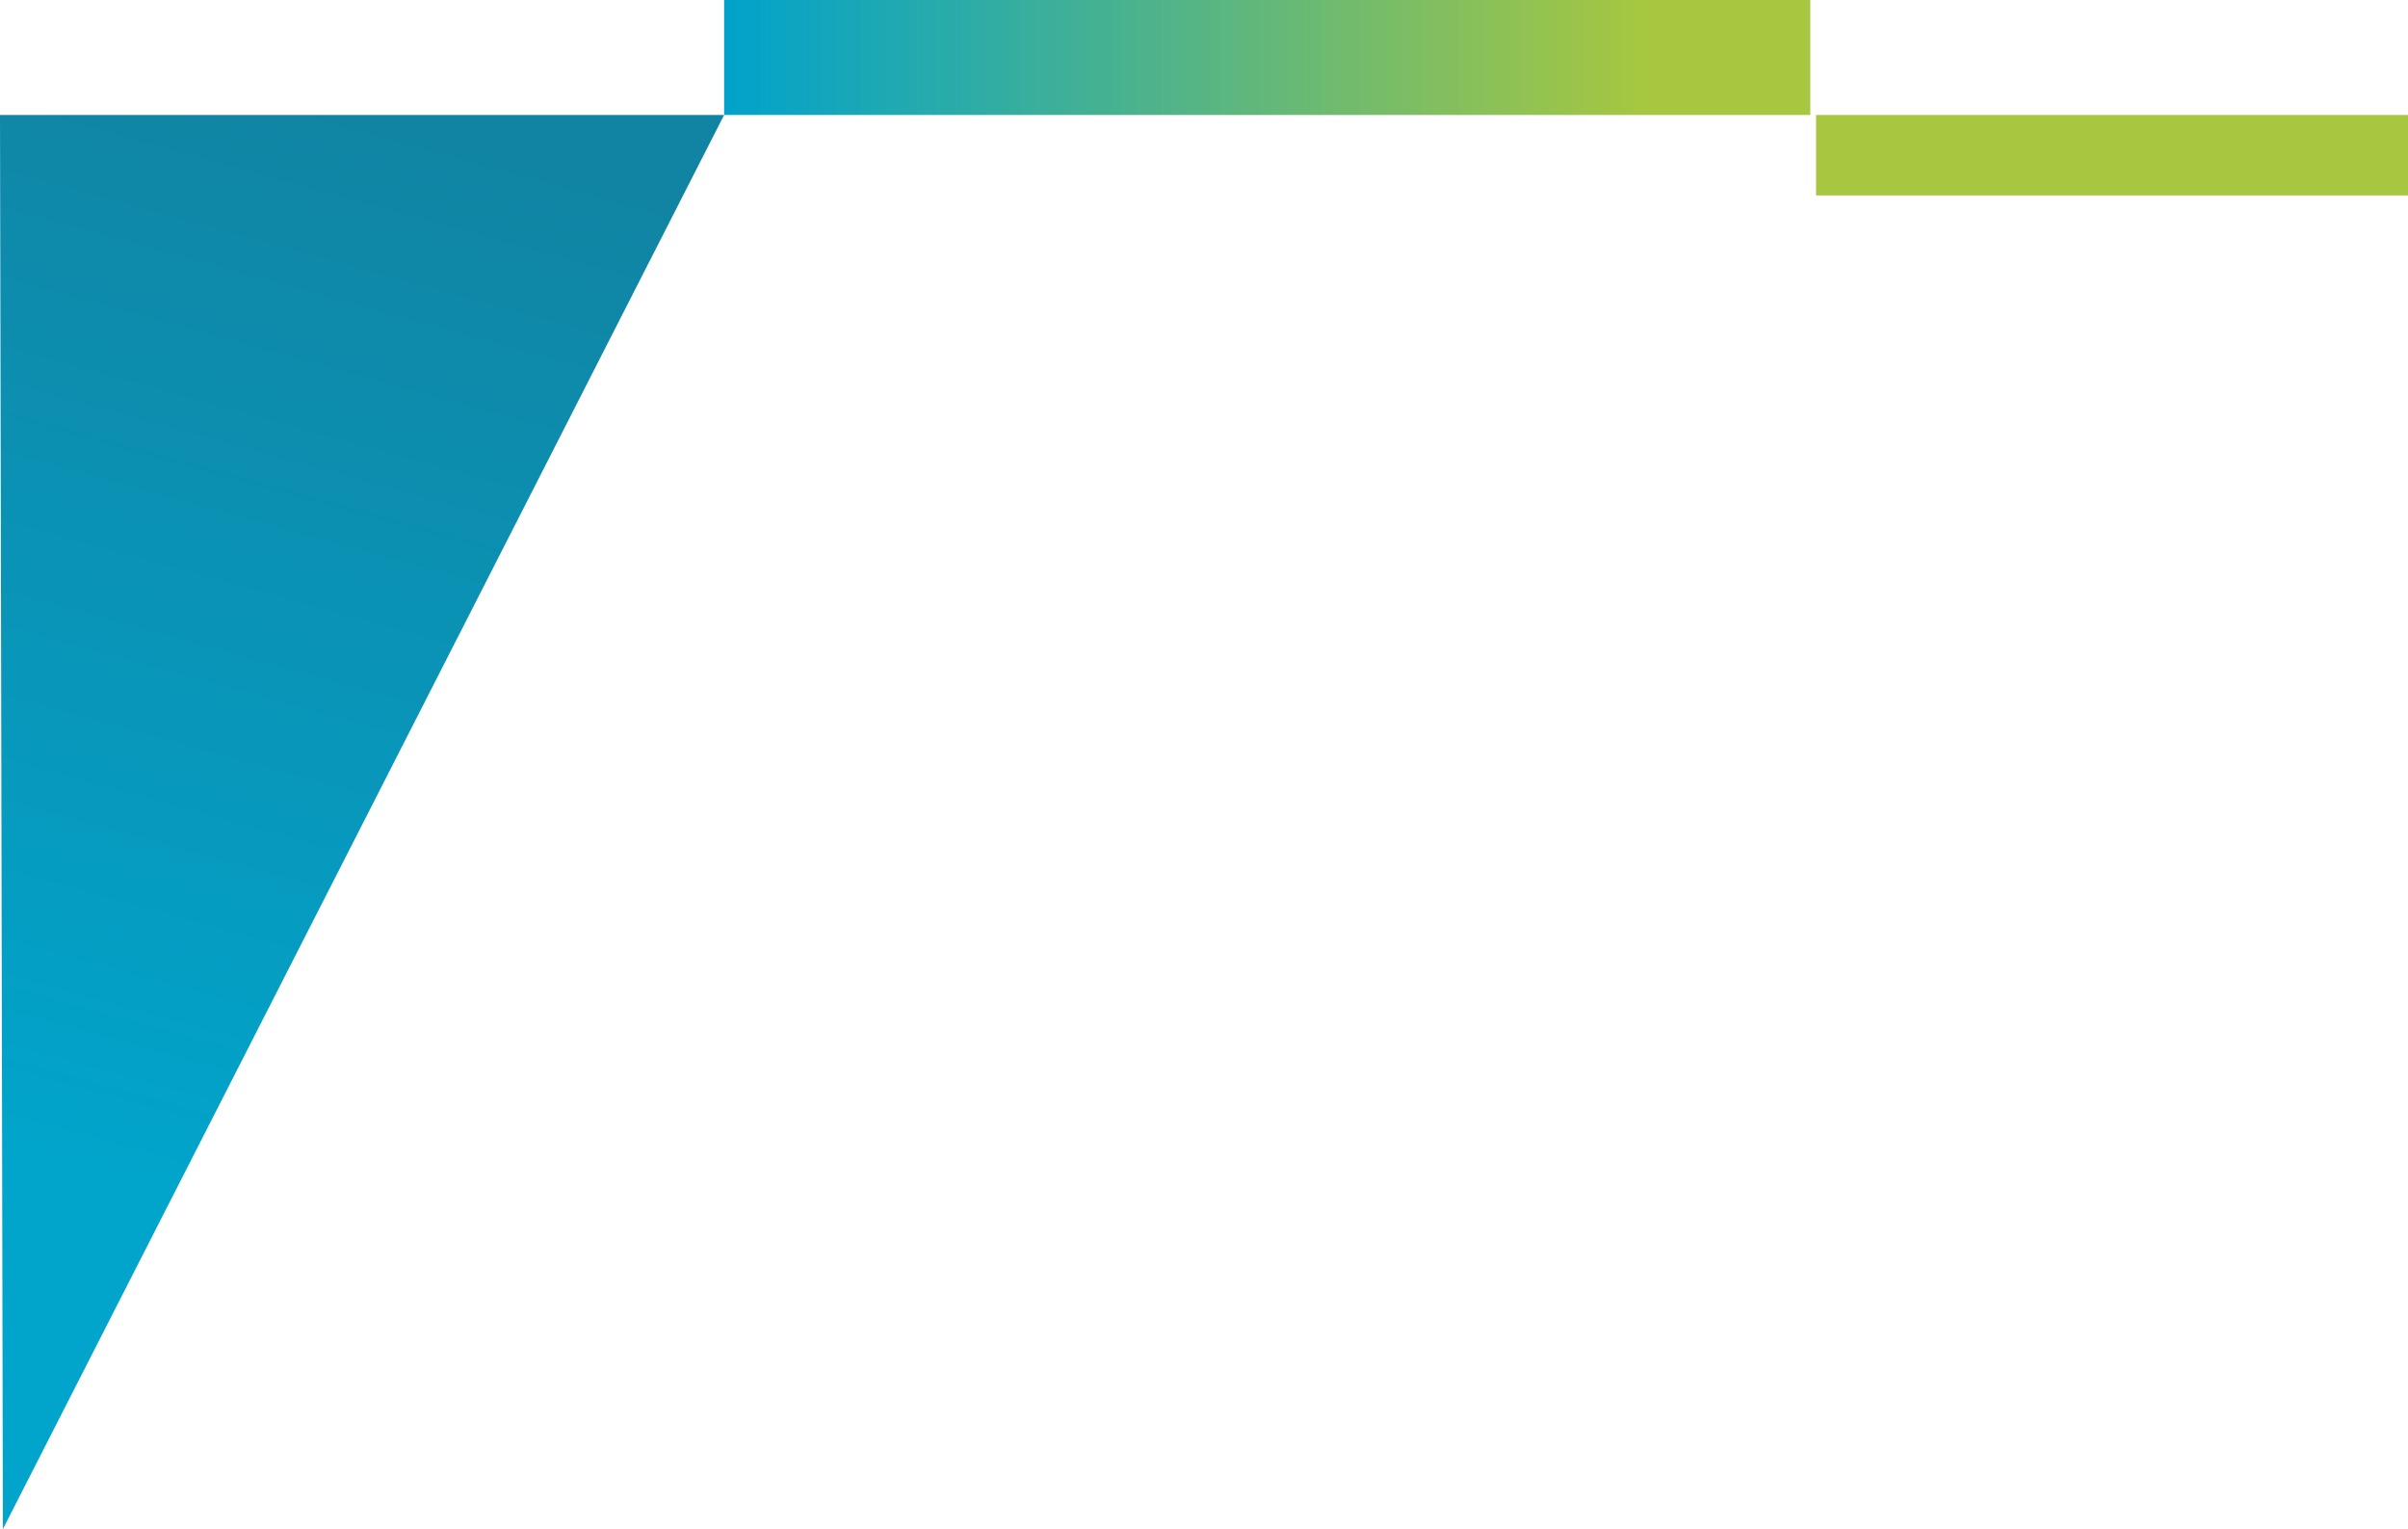
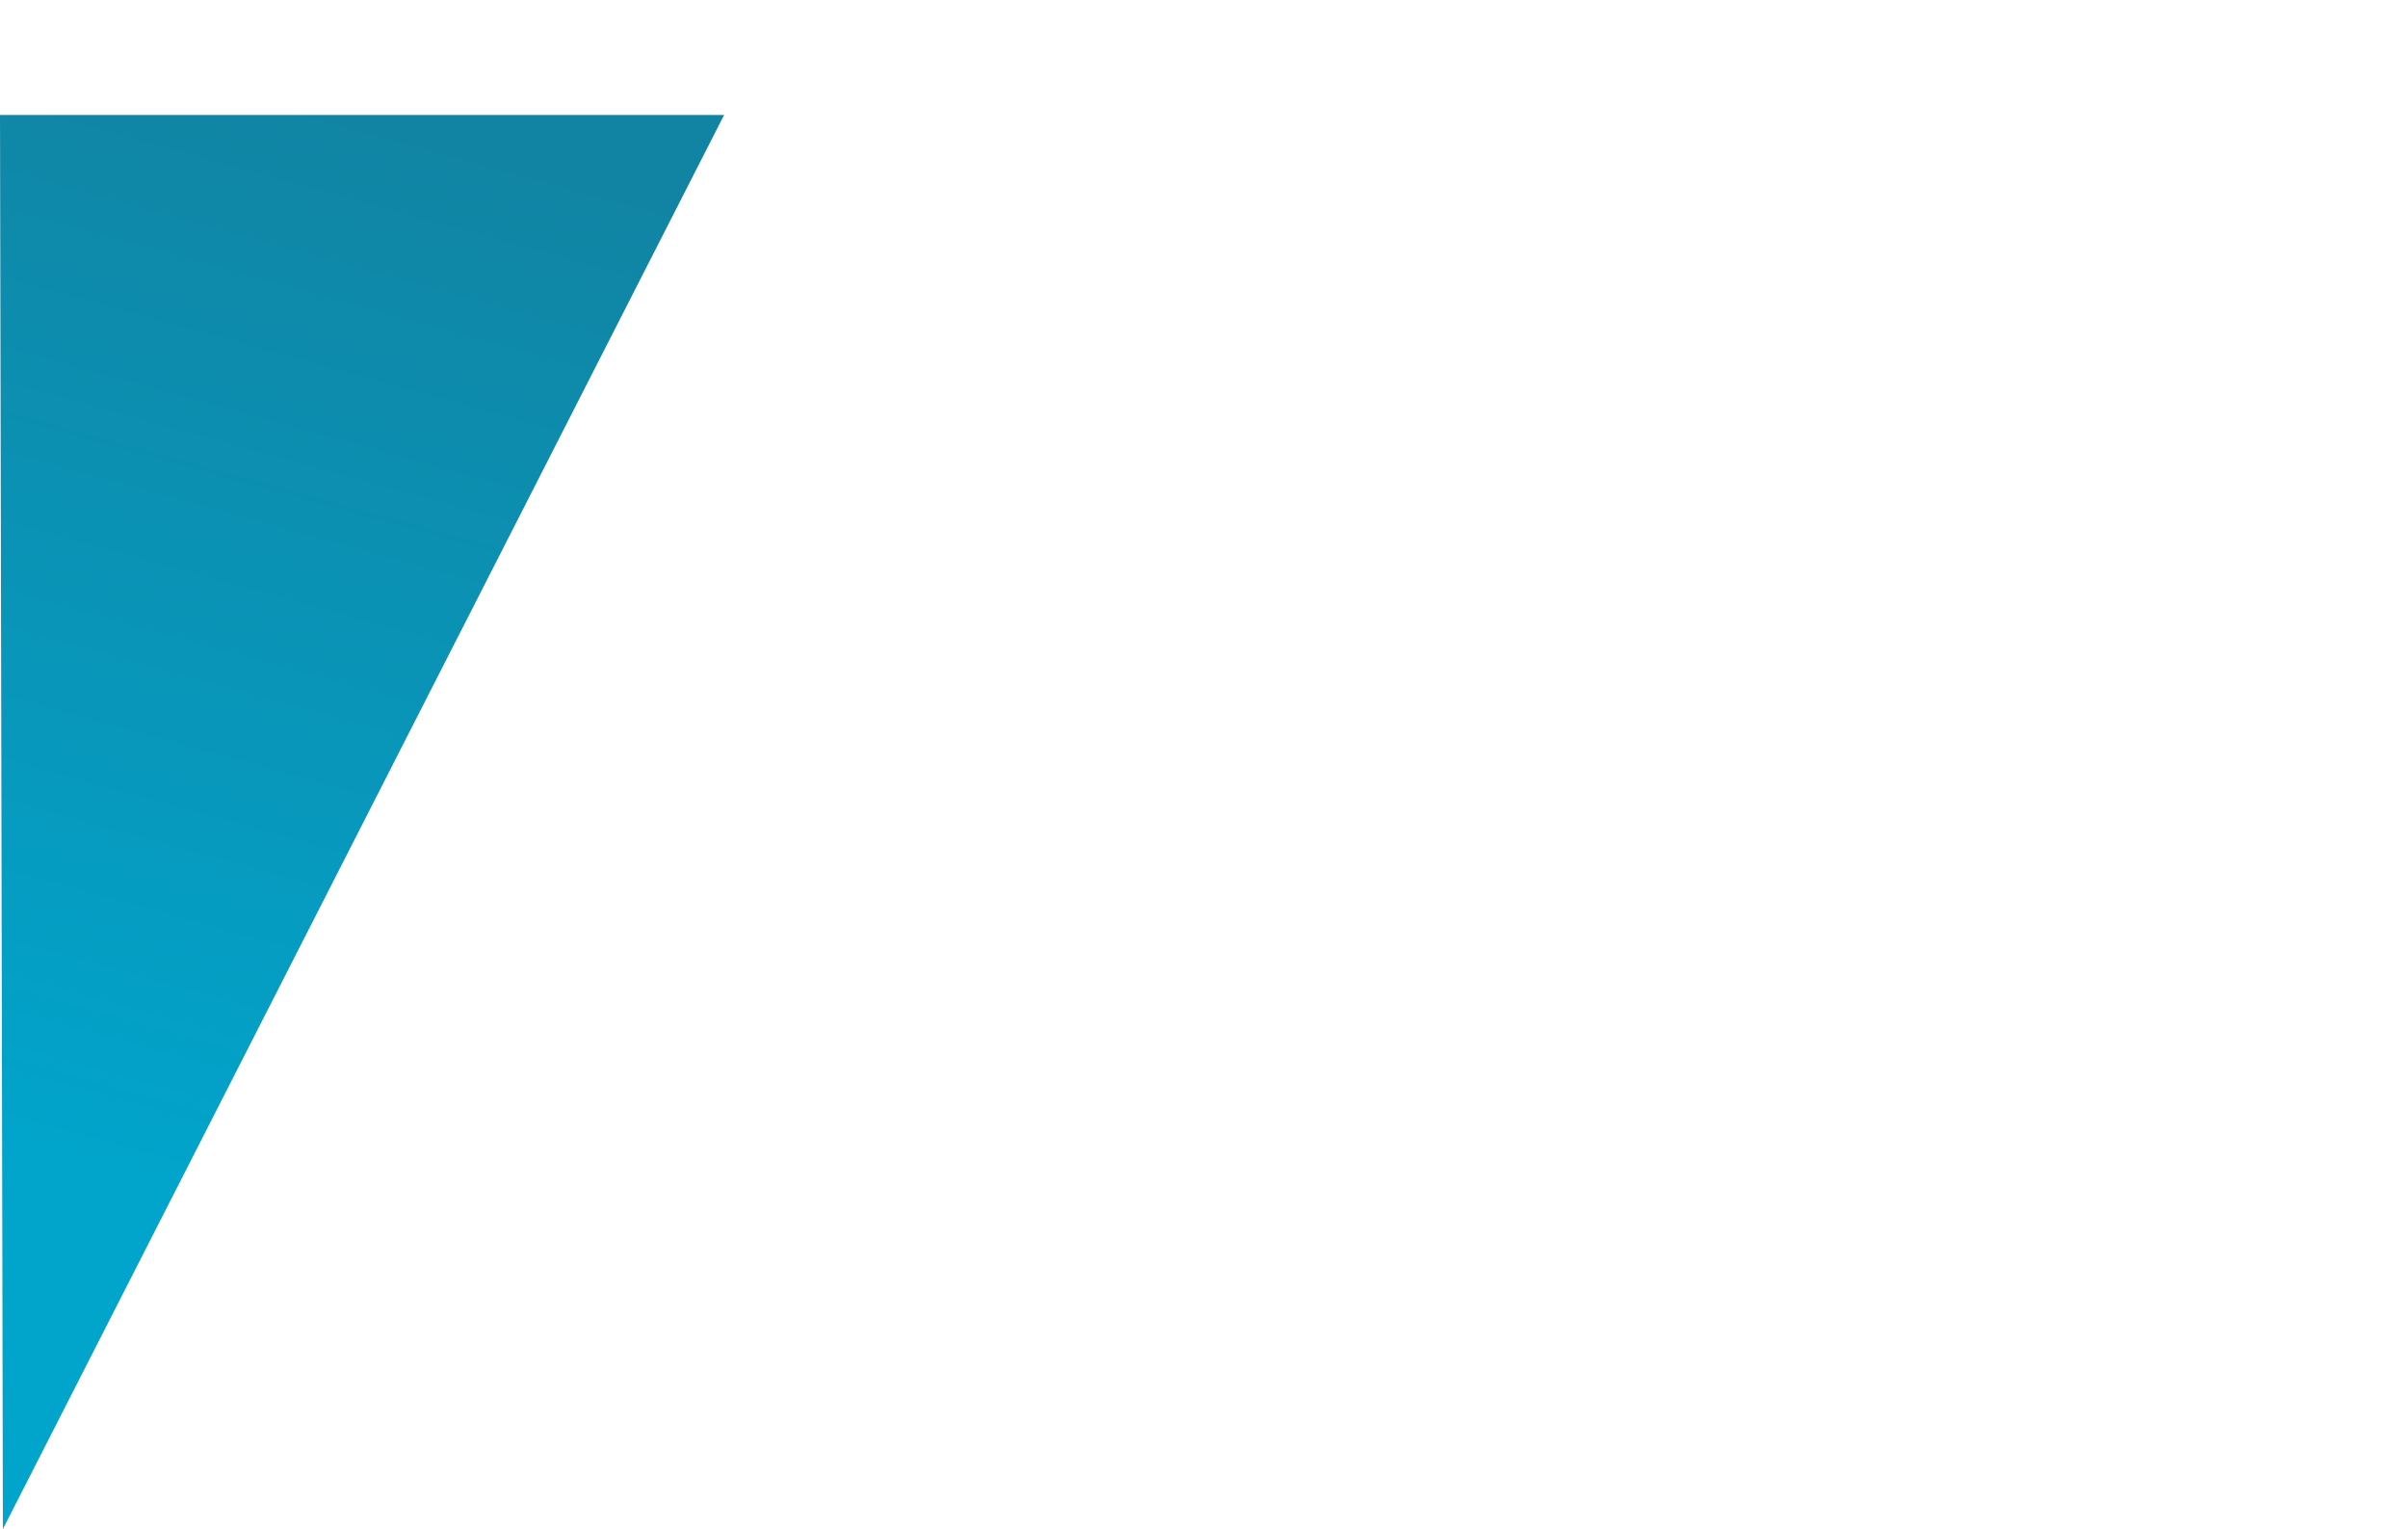
<svg xmlns="http://www.w3.org/2000/svg" width="419" height="266" viewBox="0 0 419 266" fill="none">
  <path d="M0 20L0.5 266L126 20H0Z" fill="url(#paint0_linear)" />
-   <rect x="126" width="189" height="20" fill="url(#paint1_linear)" />
-   <rect x="316" y="20" width="103" height="14" fill="#A7C740" />
  <defs>
    <linearGradient id="paint0_linear" x1="63" y1="20" x2="11.694" y2="205.676" gradientUnits="userSpaceOnUse">
      <stop stop-color="#1184A3" />
      <stop offset="1" stop-color="#01A5CC" />
    </linearGradient>
    <linearGradient id="paint1_linear" x1="126" y1="9.6" x2="315" y2="9.6" gradientUnits="userSpaceOnUse">
      <stop stop-color="#01A2CC" />
      <stop offset="0.849" stop-color="#A7C740" />
    </linearGradient>
  </defs>
</svg>